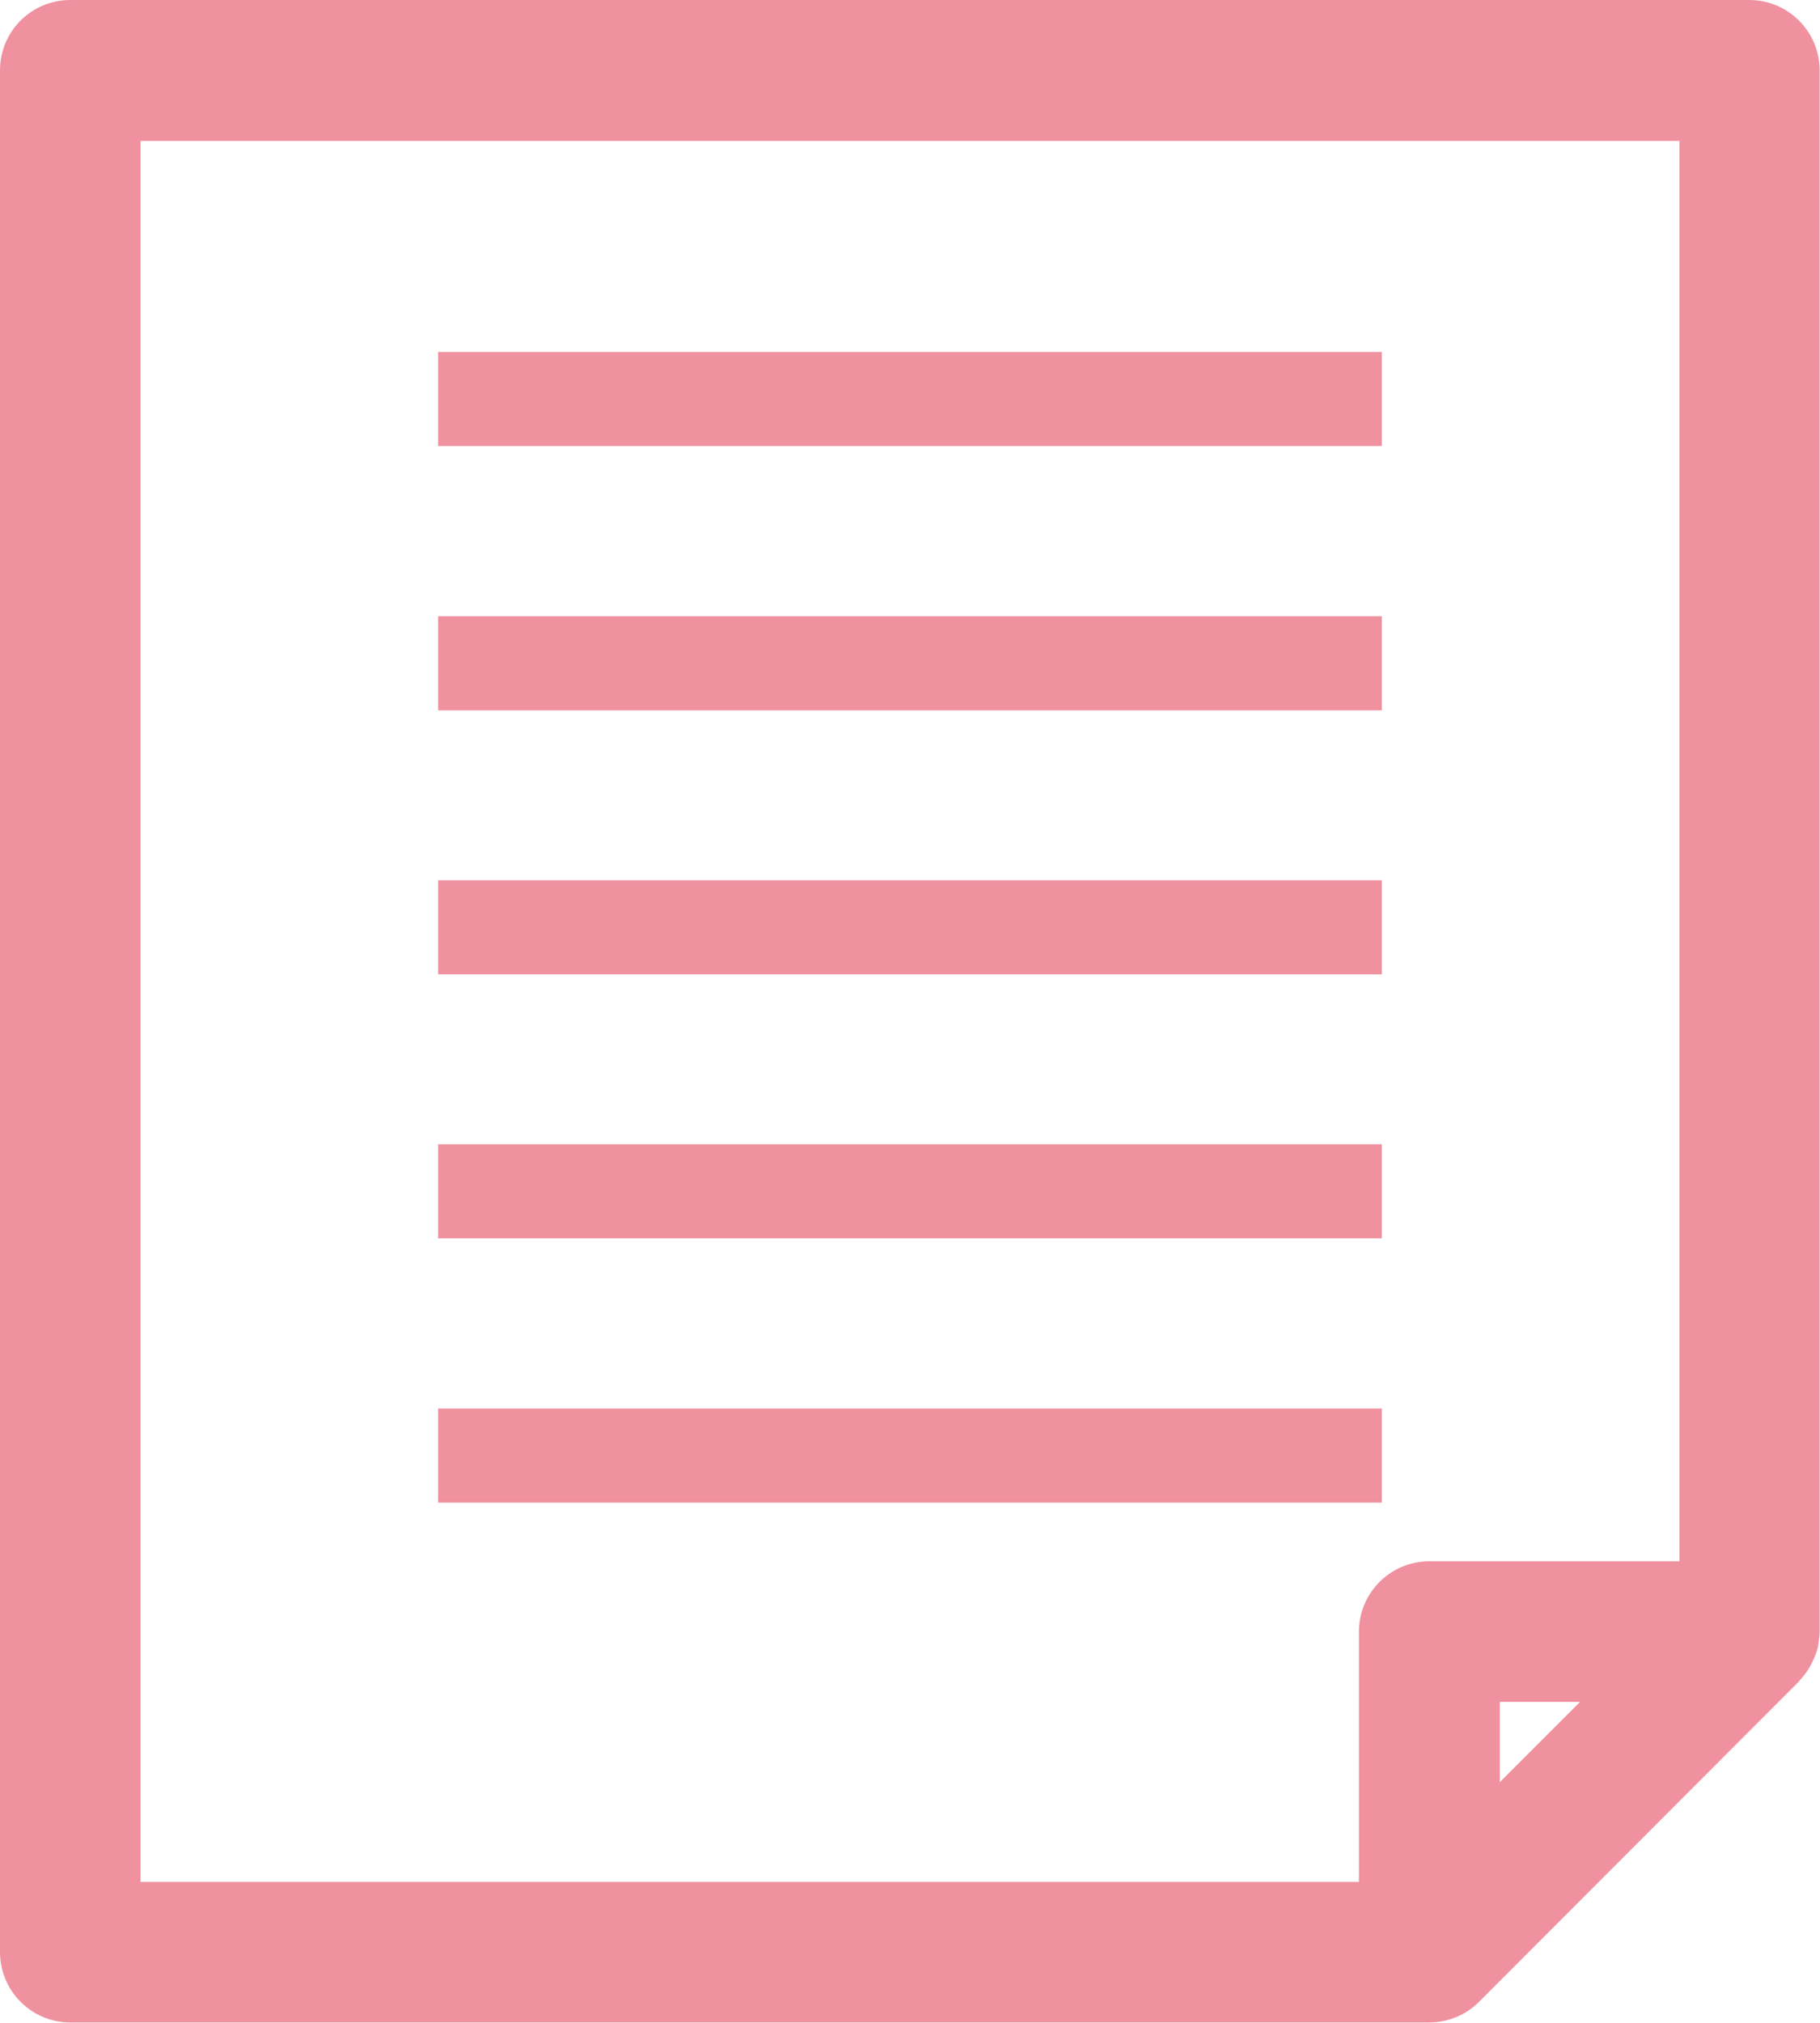
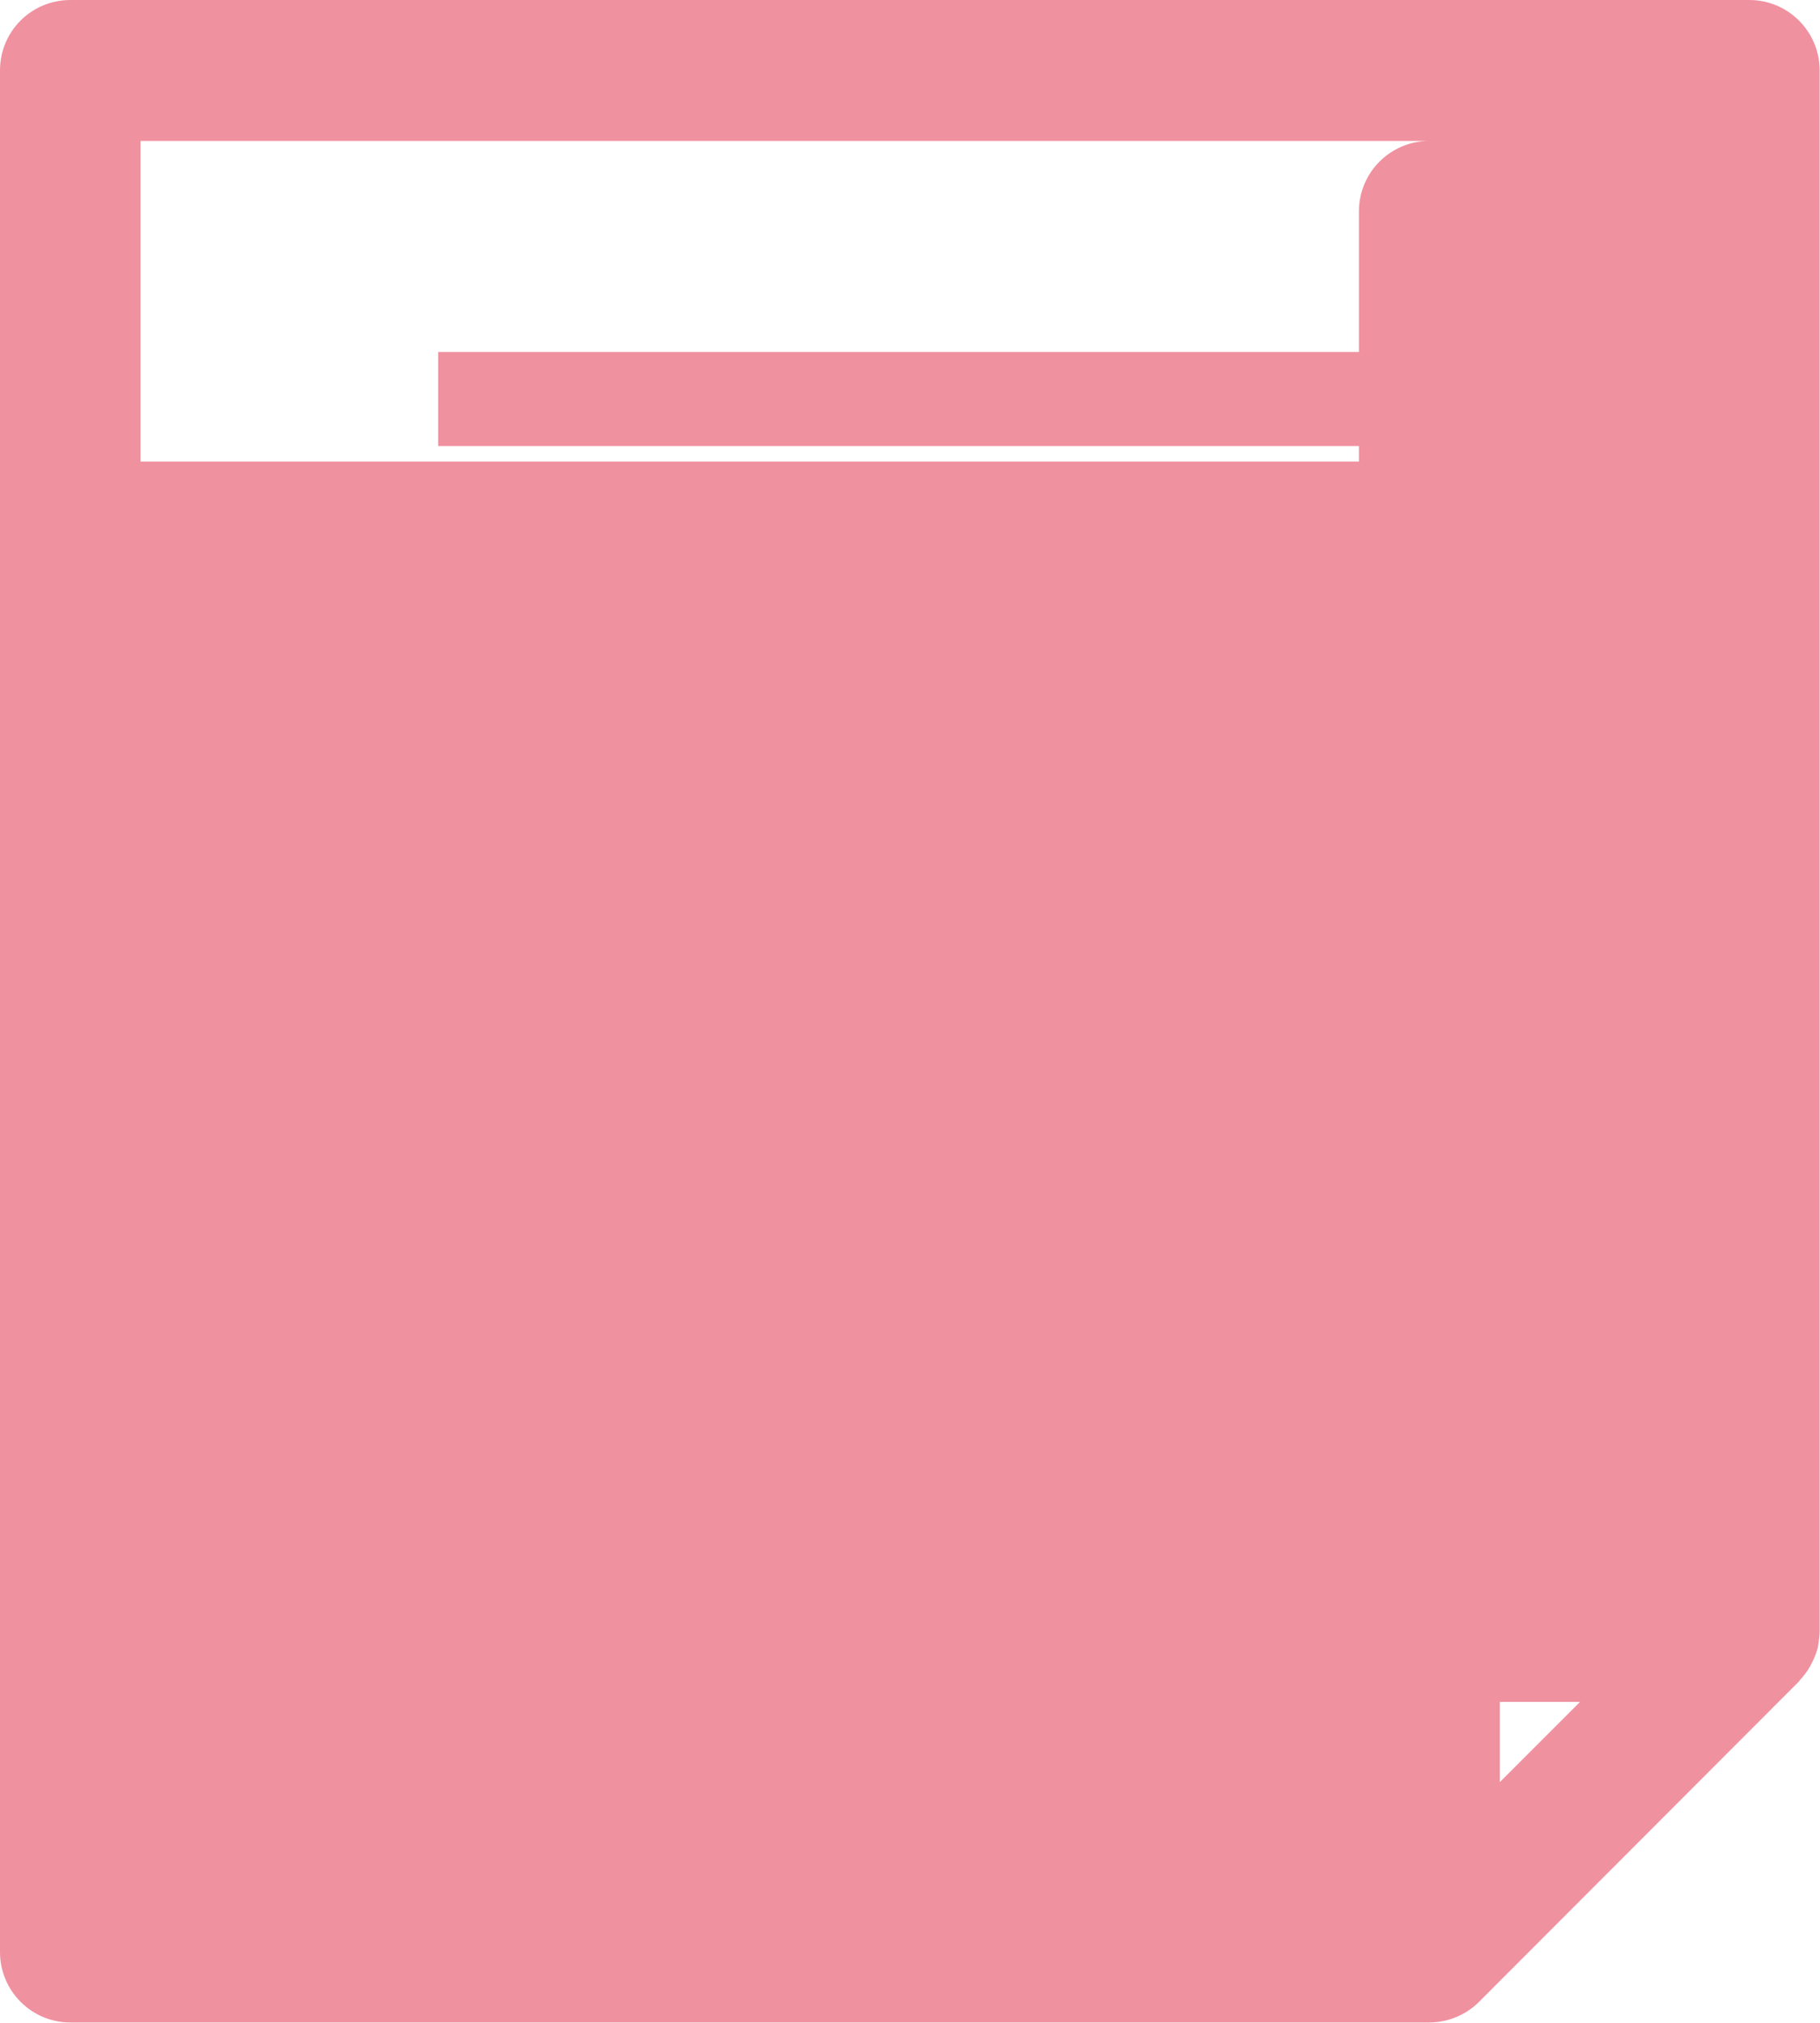
<svg xmlns="http://www.w3.org/2000/svg" id="_レイヤー_2" viewBox="0 0 54 60">
  <defs>
    <style>.cls-1{fill:#f091a0;}</style>
  </defs>
  <g id="_デザイン">
    <g>
-       <path class="cls-1" d="M2.09,59.99H42.34s.04,0,.06,0c.54,0,1.08-.21,1.48-.61l9.51-9.52s0,0,0-.01c.12-.13,.23-.27,.32-.43,.02-.04,.04-.08,.06-.12,.08-.16,.15-.33,.18-.51,0,0,0-.01,0-.02,.02-.13,.04-.26,.04-.39V2.09c0-1.15-.93-2.09-2.09-2.09H2.09C.93,0,0,.93,0,2.09V57.9c0,1.15,.93,2.09,2.09,2.09Zm42.41-7.13v-2.38h2.38l-2.38,2.38ZM4.17,4.18H49.83V46.31h-7.42c-1.15,0-2.09,.93-2.09,2.09v7.42H4.17V4.18Z" />
+       <path class="cls-1" d="M2.09,59.99H42.34s.04,0,.06,0c.54,0,1.08-.21,1.48-.61l9.51-9.52s0,0,0-.01c.12-.13,.23-.27,.32-.43,.02-.04,.04-.08,.06-.12,.08-.16,.15-.33,.18-.51,0,0,0-.01,0-.02,.02-.13,.04-.26,.04-.39V2.09c0-1.15-.93-2.09-2.09-2.09H2.09C.93,0,0,.93,0,2.09V57.9c0,1.15,.93,2.09,2.09,2.09Zm42.41-7.13v-2.38h2.38l-2.38,2.38ZM4.17,4.18H49.83h-7.42c-1.15,0-2.09,.93-2.09,2.09v7.42H4.17V4.18Z" />
      <rect class="cls-1" x="13" y="10.44" width="28" height="2.79" />
-       <rect class="cls-1" x="13" y="18.28" width="28" height="2.79" />
-       <rect class="cls-1" x="13" y="26.11" width="28" height="2.79" />
      <rect class="cls-1" x="13" y="33.94" width="28" height="2.79" />
      <rect class="cls-1" x="13" y="41.78" width="28" height="2.79" />
    </g>
  </g>
</svg>